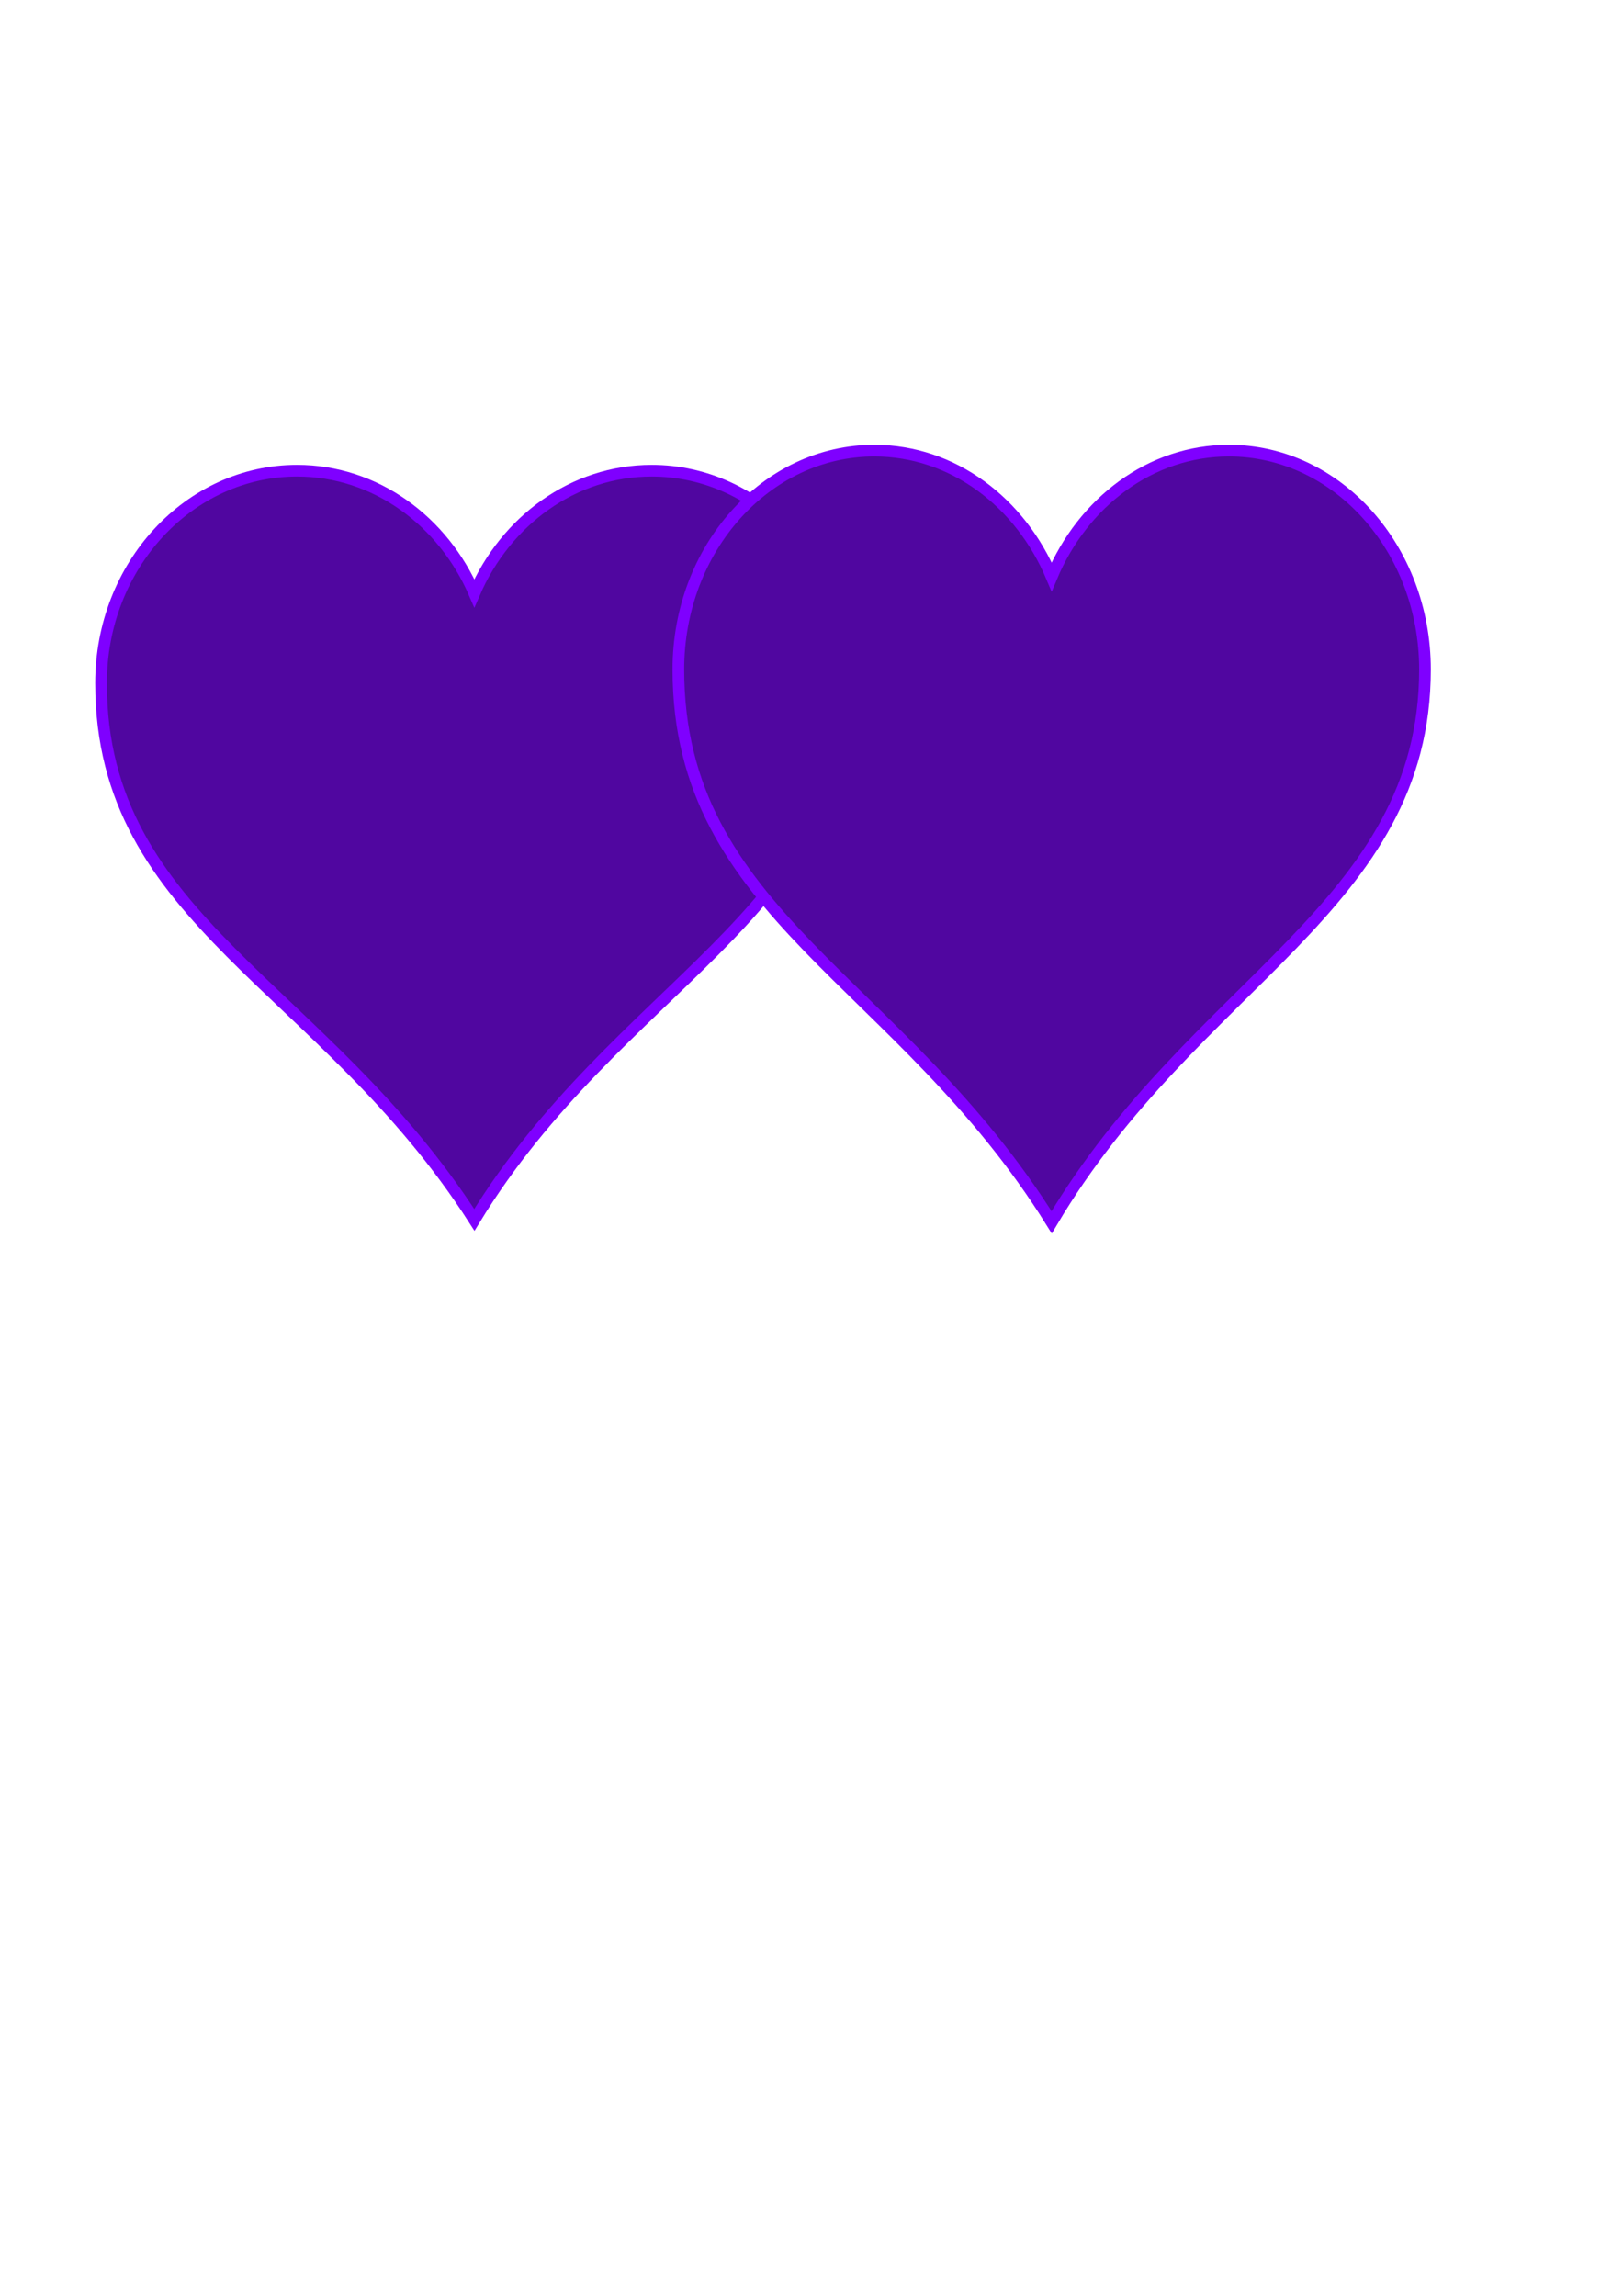
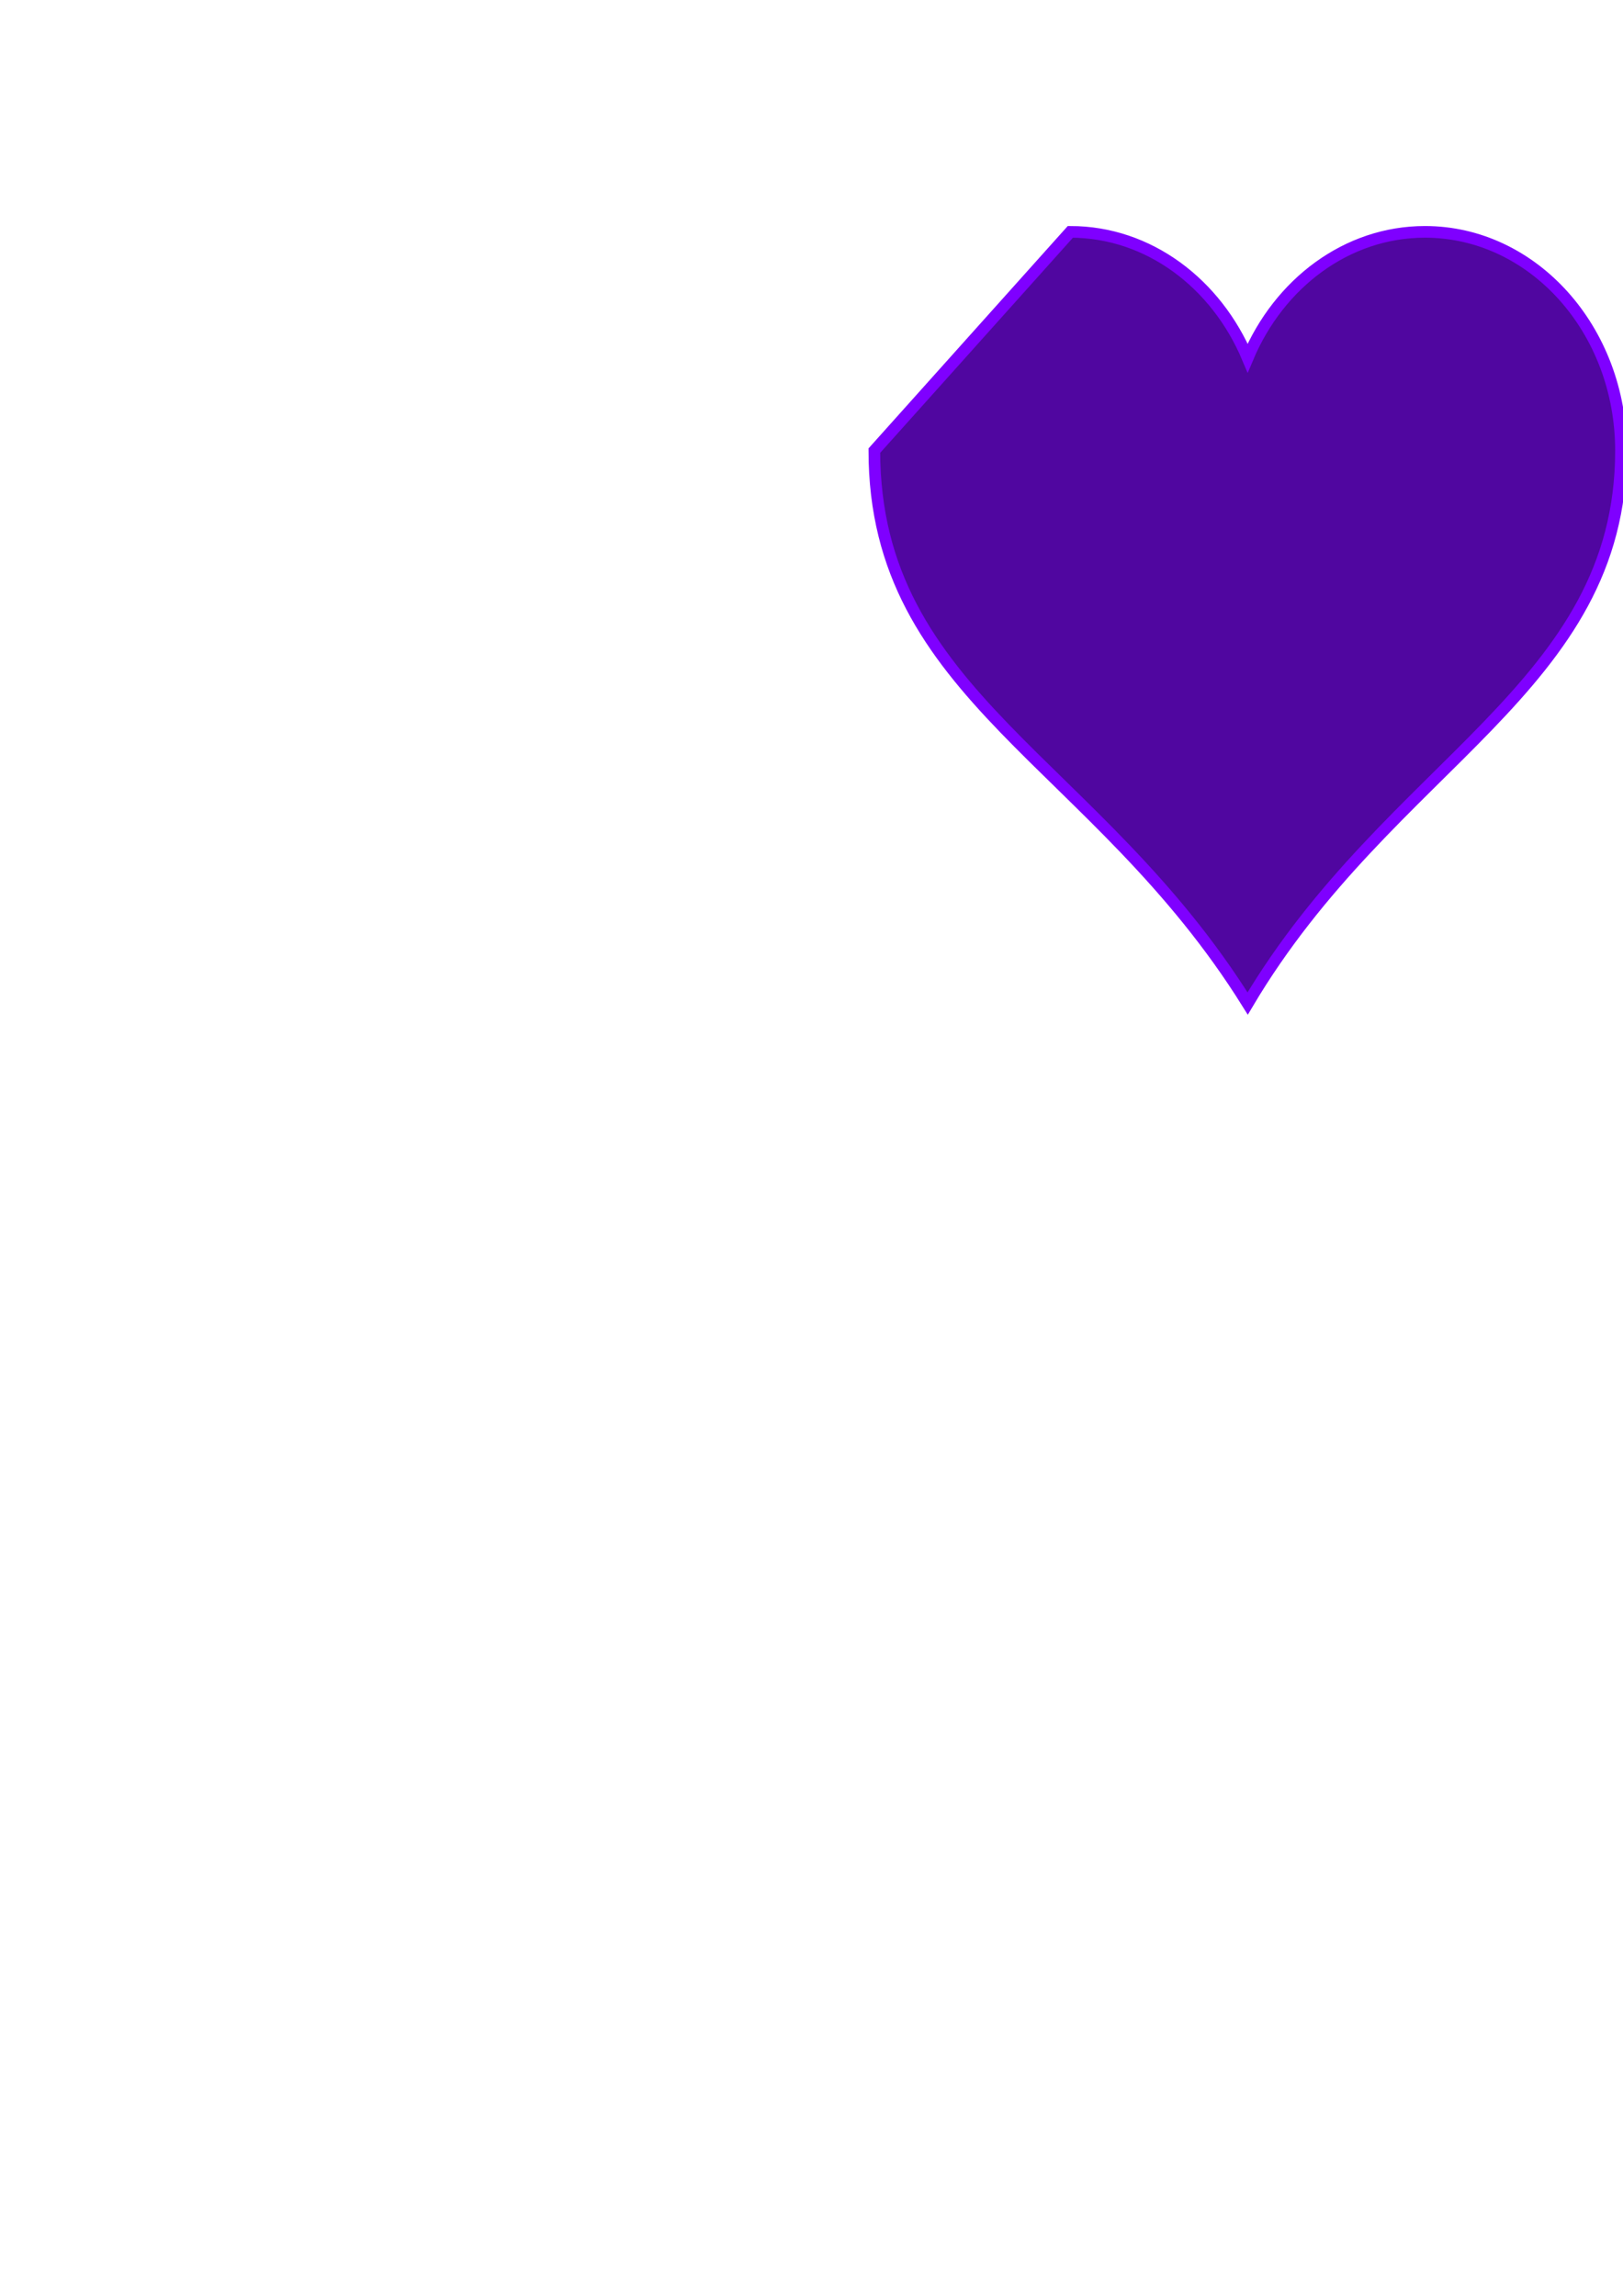
<svg xmlns="http://www.w3.org/2000/svg" width="793.701" height="1122.52">
  <g>
    <title>Layer 1</title>
    <g id="layer1">
-       <path fill="#5006a0" stroke="#7f00ff" stroke-width="5.7" stroke-miterlimit="4" id="path7" d="m145.264,230.146c-52.909,0 -95.849,46.521 -95.849,103.842c0,116.61 108.576,147.184 182.562,262.467c69.949,-114.575 182.562,-149.579 182.562,-262.467c0,-57.321 -42.94,-103.842 -95.849,-103.842c-38.378,0 -71.409,24.55 -86.713,59.871c-15.305,-35.321 -48.335,-59.871 -86.713,-59.871z" />
-     </g>
+       </g>
    <g id="svg_1">
-       <path fill="#5006a0" stroke="#7f00ff" stroke-width="5.7" stroke-miterlimit="4" d="m427.587,220.327c-52.909,0 -95.849,47.918 -95.849,106.96c0,120.112 108.576,151.604 182.562,270.348c69.949,-118.015 182.562,-154.071 182.562,-270.348c0,-59.042 -42.94,-106.96 -95.849,-106.96c-38.378,0 -71.409,25.287 -86.713,61.669c-15.305,-36.382 -48.336,-61.669 -86.713,-61.669z" id="svg_2" />
+       <path fill="#5006a0" stroke="#7f00ff" stroke-width="5.7" stroke-miterlimit="4" d="m427.587,220.327c0,120.112 108.576,151.604 182.562,270.348c69.949,-118.015 182.562,-154.071 182.562,-270.348c0,-59.042 -42.94,-106.96 -95.849,-106.96c-38.378,0 -71.409,25.287 -86.713,61.669c-15.305,-36.382 -48.336,-61.669 -86.713,-61.669z" id="svg_2" />
    </g>
  </g>
</svg>